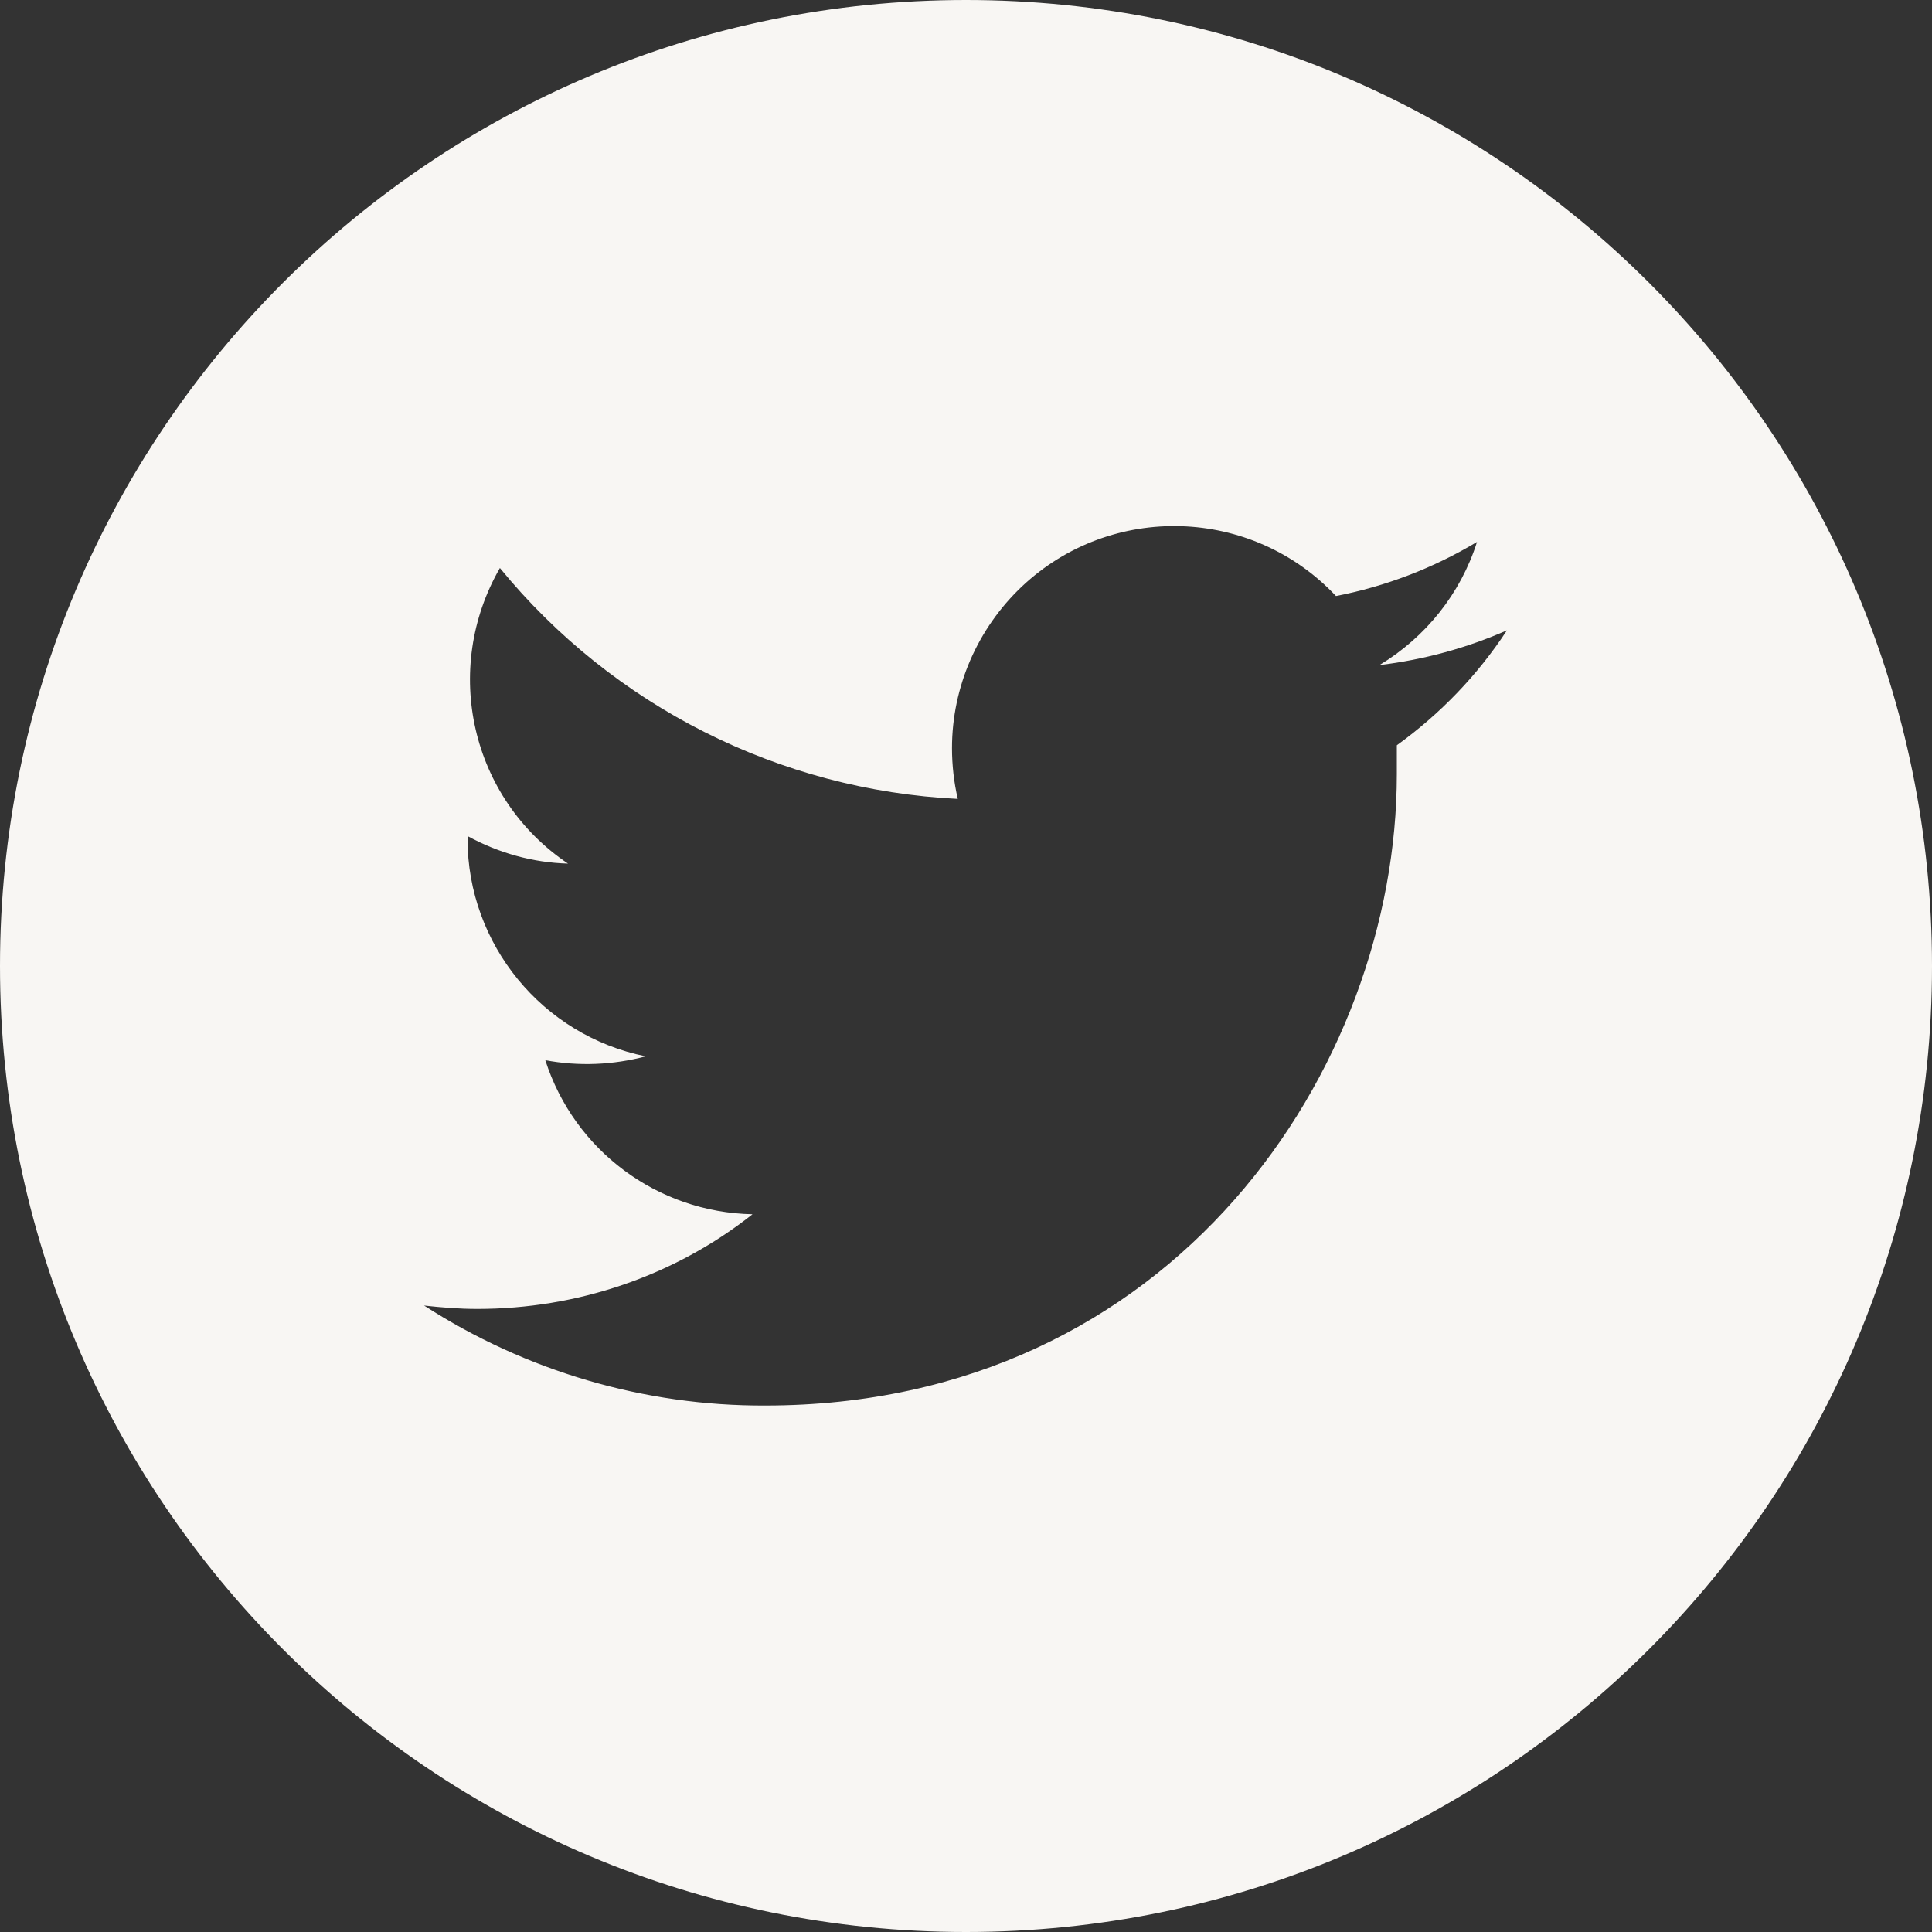
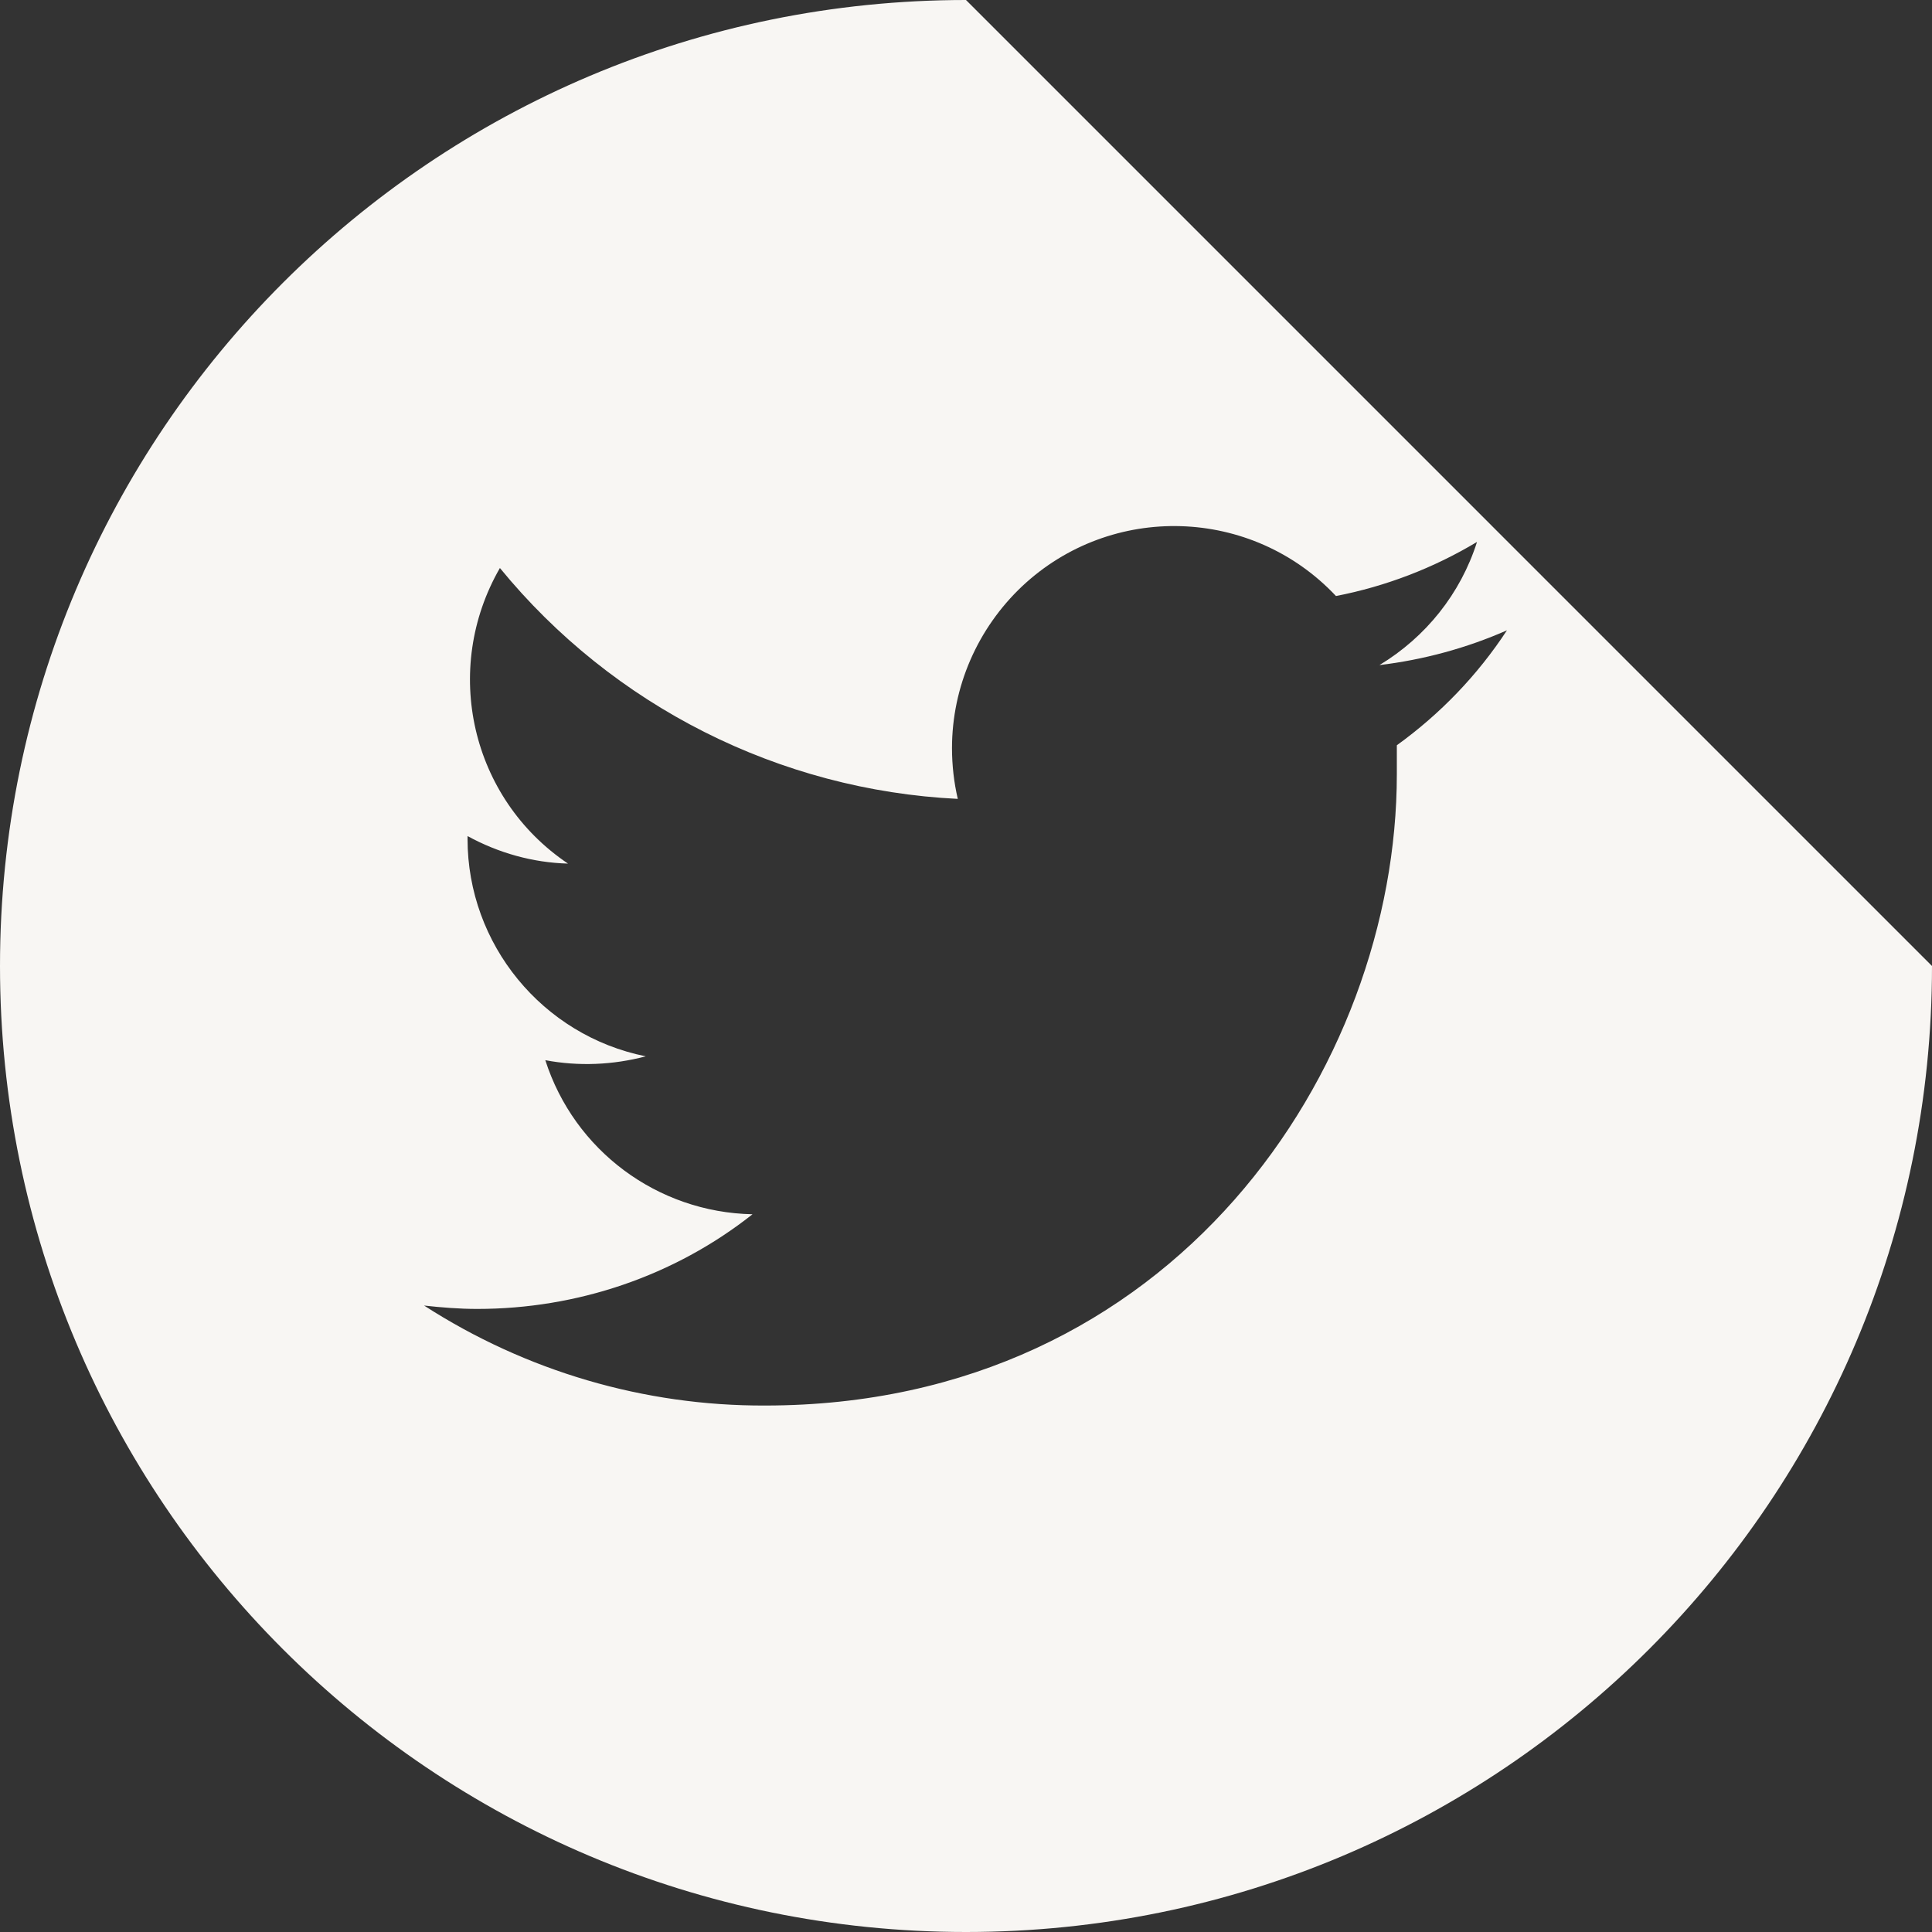
<svg xmlns="http://www.w3.org/2000/svg" version="1.1" id="Capa_1" x="0px" y="0px" viewBox="0 0 40 40" style="enable-background:new 0 0 40 40;" xml:space="preserve">
  <rect x="0" y="0" width="40" height="40" fill="#333333" stroke="none" />
  <style type="text/css">
	.st0{fill:#F8F6F3;}
</style>
  <g>
-     <path class="st0" d="M20,0C8.95,0,0,8.95,0,20s8.95,20,20,20s20-8.95,20-20S31.05,0,20,0z M28.92,15.43c0,0.2,0,0.4,0,0.6   c0,6.07-4.61,13.07-13.08,13.07c-2.5,0.01-4.95-0.71-7.06-2.07c0.36,0.04,0.73,0.07,1.1,0.07c2.07,0,4.08-0.68,5.7-1.96   c-1.97-0.04-3.69-1.32-4.29-3.19c0.69,0.13,1.4,0.1,2.08-0.08c-2.14-0.43-3.69-2.32-3.69-4.5v-0.06c0.64,0.35,1.35,0.55,2.08,0.57   c-2.01-1.35-2.62-4.02-1.41-6.12c2.34,2.86,5.79,4.6,9.48,4.78c-0.08-0.34-0.12-0.7-0.12-1.05c0-1.27,0.53-2.48,1.45-3.35   c1.85-1.74,4.76-1.65,6.5,0.2c1.03-0.2,2.02-0.58,2.92-1.12c-0.34,1.07-1.06,1.97-2.02,2.55c0.91-0.11,1.8-0.35,2.64-0.72   C30.59,13.98,29.82,14.78,28.92,15.43z" />
+     <path class="st0" d="M20,0C8.95,0,0,8.95,0,20s8.95,20,20,20s20-8.95,20-20z M28.92,15.43c0,0.2,0,0.4,0,0.6   c0,6.07-4.61,13.07-13.08,13.07c-2.5,0.01-4.95-0.71-7.06-2.07c0.36,0.04,0.73,0.07,1.1,0.07c2.07,0,4.08-0.68,5.7-1.96   c-1.97-0.04-3.69-1.32-4.29-3.19c0.69,0.13,1.4,0.1,2.08-0.08c-2.14-0.43-3.69-2.32-3.69-4.5v-0.06c0.64,0.35,1.35,0.55,2.08,0.57   c-2.01-1.35-2.62-4.02-1.41-6.12c2.34,2.86,5.79,4.6,9.48,4.78c-0.08-0.34-0.12-0.7-0.12-1.05c0-1.27,0.53-2.48,1.45-3.35   c1.85-1.74,4.76-1.65,6.5,0.2c1.03-0.2,2.02-0.58,2.92-1.12c-0.34,1.07-1.06,1.97-2.02,2.55c0.91-0.11,1.8-0.35,2.64-0.72   C30.59,13.98,29.82,14.78,28.92,15.43z" />
  </g>
</svg>